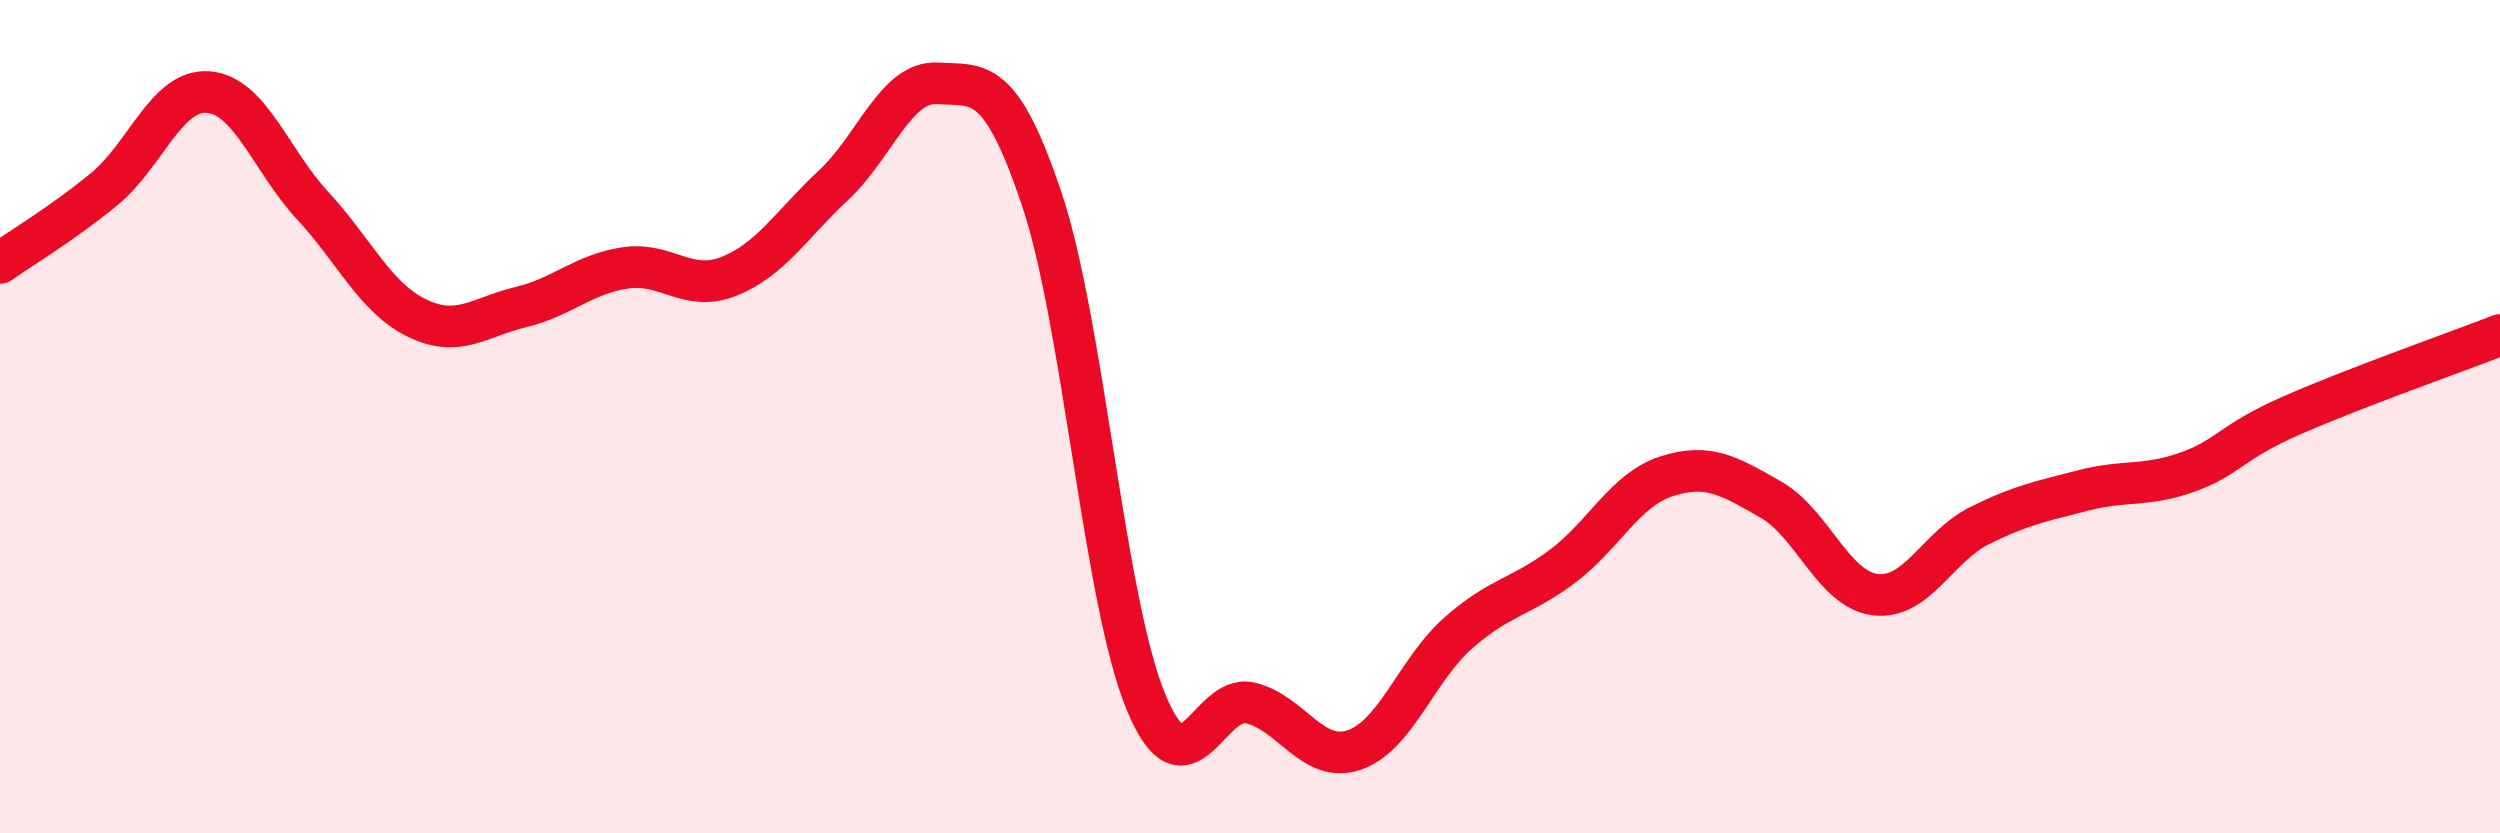
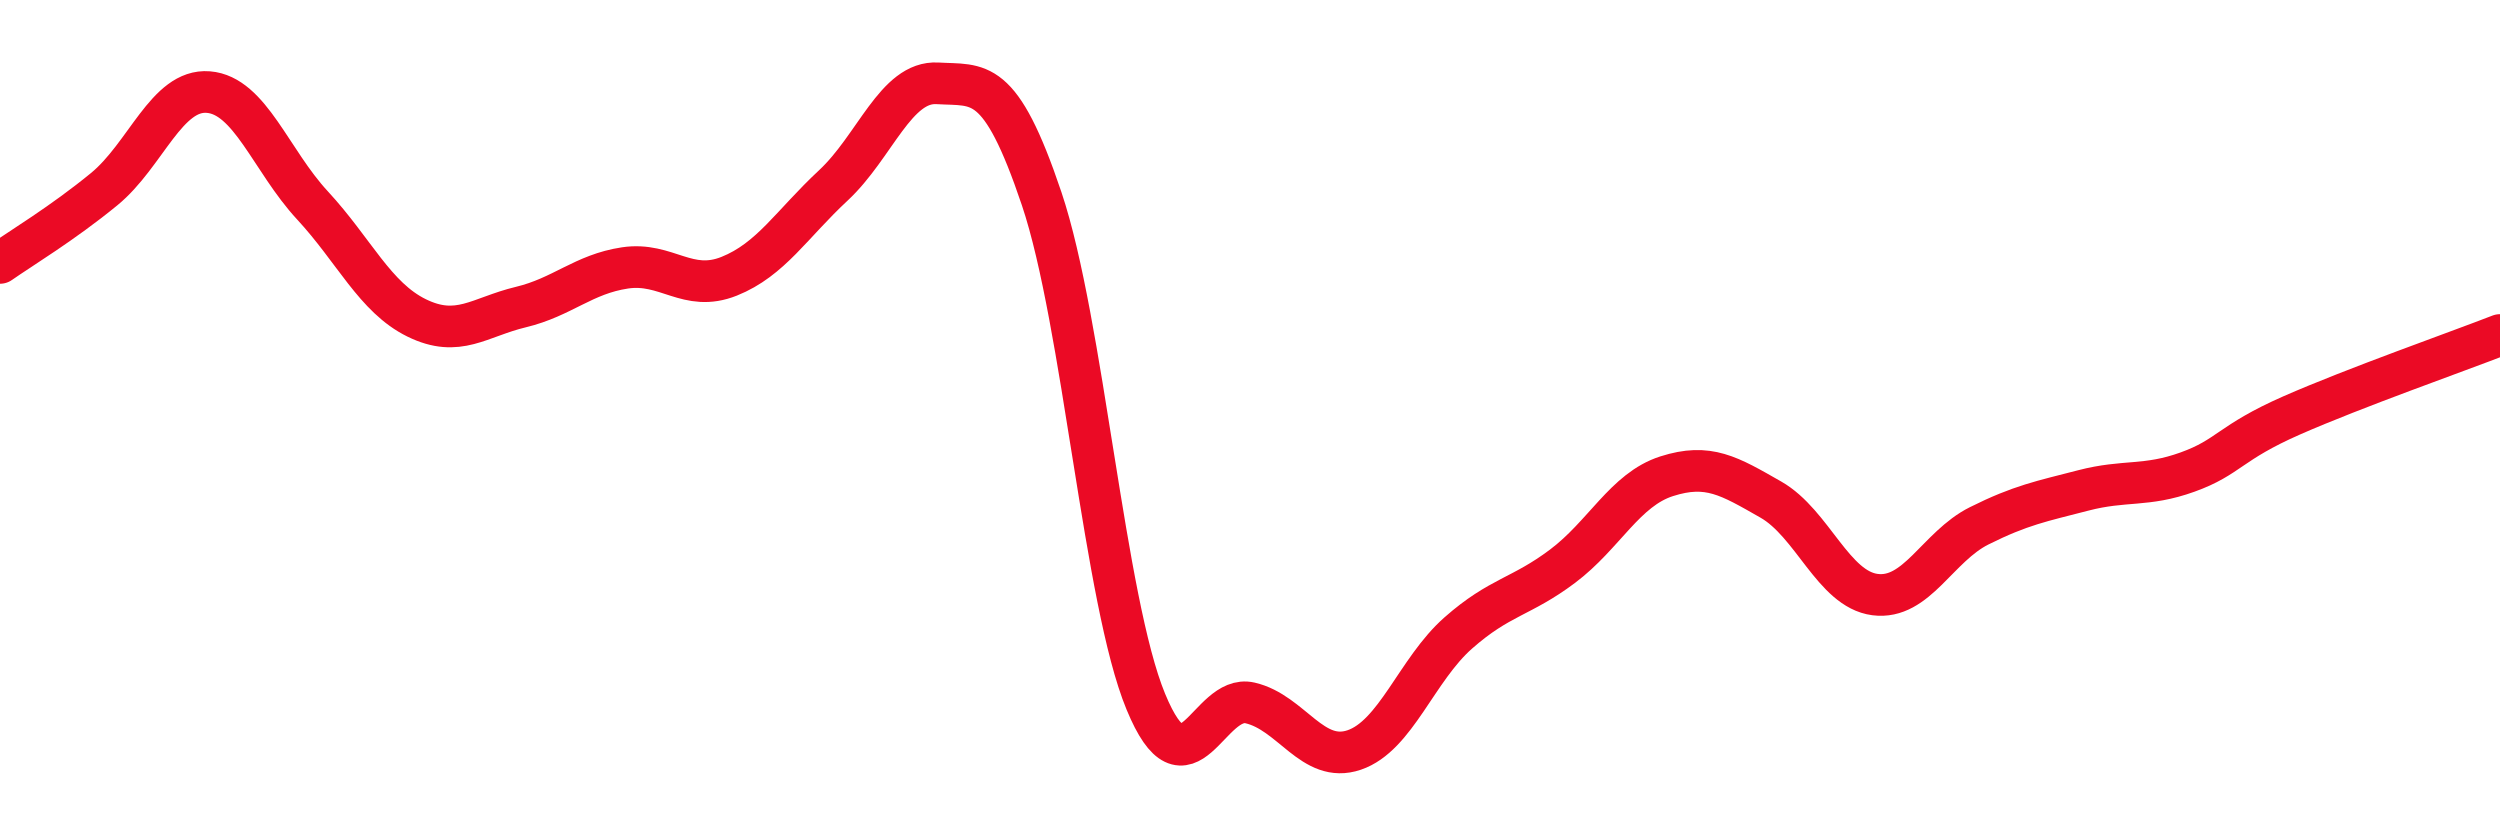
<svg xmlns="http://www.w3.org/2000/svg" width="60" height="20" viewBox="0 0 60 20">
-   <path d="M 0,6.31 C 0.5,5.96 1.5,5.36 2.5,4.54 C 3.5,3.72 4,2.13 5,2.21 C 6,2.29 6.5,3.85 7.5,4.93 C 8.5,6.01 9,7.14 10,7.63 C 11,8.12 11.5,7.61 12.5,7.37 C 13.5,7.13 14,6.58 15,6.43 C 16,6.28 16.5,7.03 17.5,6.63 C 18.5,6.23 19,5.38 20,4.45 C 21,3.52 21.5,1.94 22.5,2 C 23.5,2.06 24,1.8 25,4.77 C 26,7.74 26.5,14.42 27.5,16.84 C 28.5,19.26 29,16.64 30,16.87 C 31,17.1 31.5,18.34 32.5,18 C 33.5,17.66 34,16.07 35,15.19 C 36,14.31 36.5,14.34 37.5,13.59 C 38.5,12.84 39,11.75 40,11.43 C 41,11.11 41.5,11.42 42.5,11.99 C 43.5,12.56 44,14.14 45,14.27 C 46,14.4 46.5,13.12 47.5,12.62 C 48.5,12.12 49,12.03 50,11.77 C 51,11.51 51.5,11.69 52.5,11.33 C 53.5,10.97 53.5,10.63 55,9.97 C 56.5,9.31 59,8.43 60,8.04L60 20L0 20Z" fill="#EB0A25" opacity="0.1" stroke-linecap="round" stroke-linejoin="round" />
  <path d="M 0,6.31 C 0.5,5.96 1.5,5.36 2.5,4.54 C 3.5,3.72 4,2.13 5,2.21 C 6,2.29 6.5,3.85 7.5,4.93 C 8.5,6.01 9,7.14 10,7.63 C 11,8.12 11.5,7.61 12.5,7.37 C 13.5,7.13 14,6.58 15,6.43 C 16,6.28 16.5,7.03 17.5,6.63 C 18.5,6.23 19,5.38 20,4.45 C 21,3.52 21.5,1.94 22.5,2 C 23.5,2.06 24,1.8 25,4.77 C 26,7.74 26.5,14.42 27.5,16.84 C 28.5,19.26 29,16.64 30,16.87 C 31,17.1 31.5,18.34 32.5,18 C 33.5,17.66 34,16.07 35,15.19 C 36,14.31 36.5,14.34 37.5,13.59 C 38.5,12.84 39,11.75 40,11.43 C 41,11.11 41.5,11.42 42.5,11.99 C 43.5,12.56 44,14.14 45,14.27 C 46,14.4 46.5,13.12 47.5,12.62 C 48.5,12.12 49,12.03 50,11.77 C 51,11.51 51.5,11.69 52.5,11.33 C 53.5,10.97 53.5,10.63 55,9.97 C 56.5,9.31 59,8.43 60,8.04" stroke="#EB0A25" stroke-width="1" fill="none" stroke-linecap="round" stroke-linejoin="round" />
</svg>